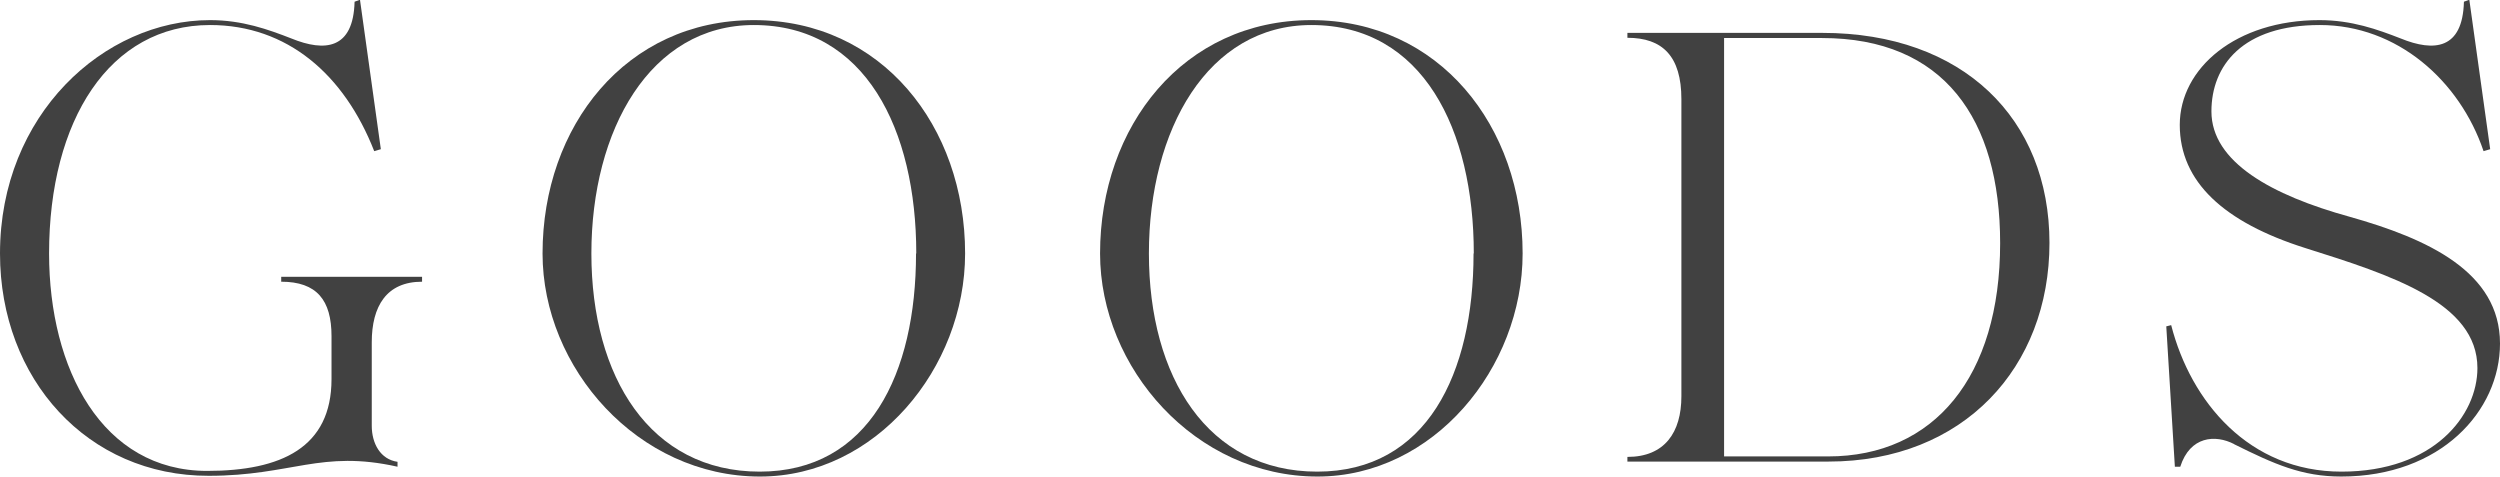
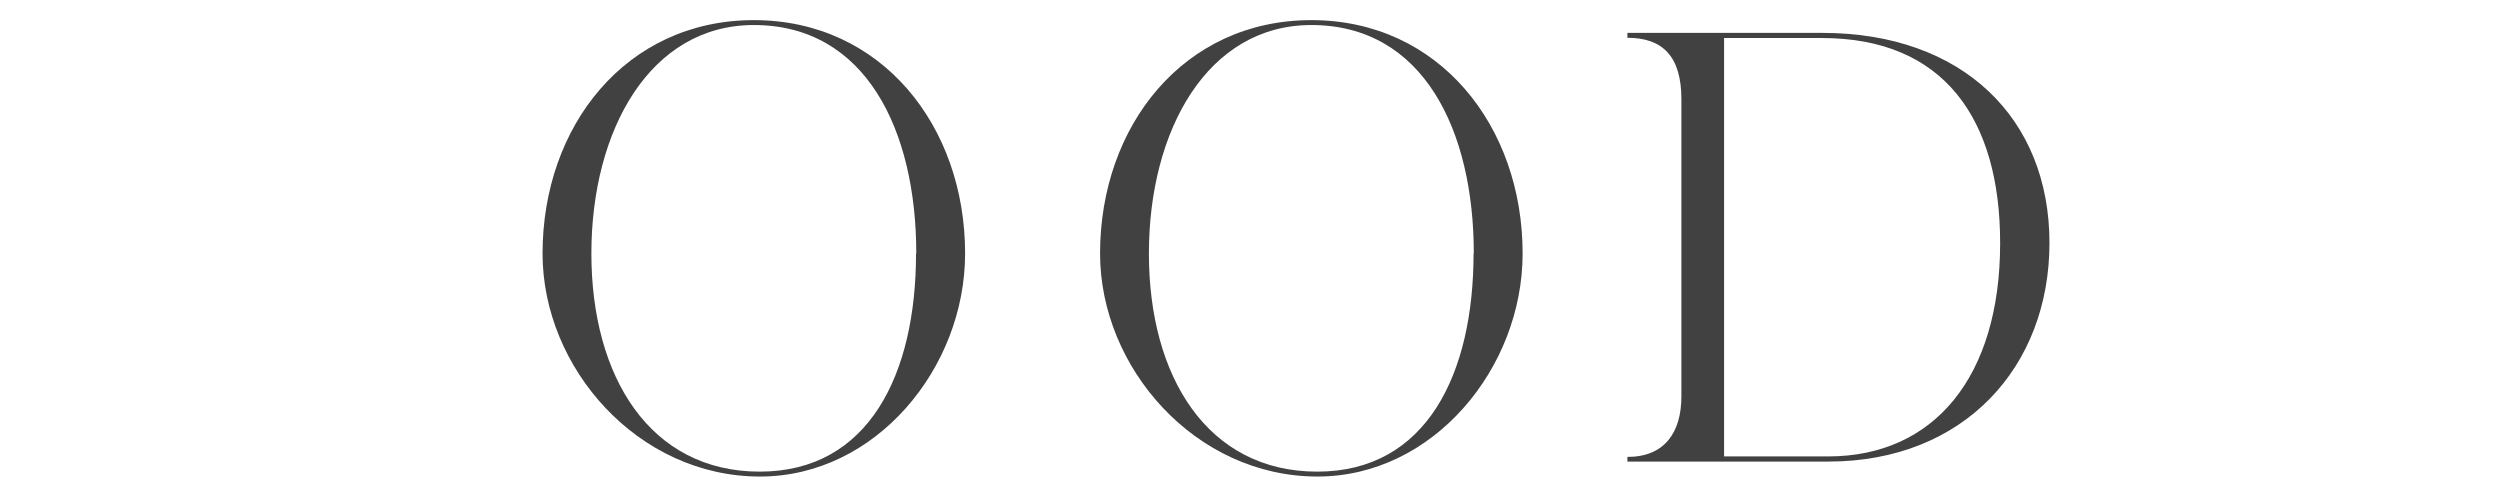
<svg xmlns="http://www.w3.org/2000/svg" id="_レイヤー_2" data-name="レイヤー 2" viewBox="0 0 101.88 19.42">
  <defs>
    <style>
      .cls-1 {
        fill: #414141;
      }
    </style>
  </defs>
  <g id="_レイヤー_1-2" data-name="レイヤー 1">
    <g>
-       <path class="cls-1" d="M0,10.33C0,4.67,4.24.82,8.56.82c1.32,0,2.37.38,3.32.75,1.35.55,2.52.45,2.57-1.5l.22-.08.85,6.09-.27.08c-1.22-3.12-3.54-5.14-6.69-5.14C4.47,1.02,2,4.89,2,10.33c0,4.72,2.17,8.86,6.44,8.86,3.02,0,5.07-.95,5.07-3.74v-1.75c0-1.47-.6-2.22-2.05-2.22v-.2h5.74v.2c-1.45,0-2.05,1-2.05,2.47v3.4c0,.72.35,1.37,1.05,1.47v.2c-3.12-.7-4.32.37-7.69.37C3.57,19.4,0,15.45,0,10.33Z" />
      <path class="cls-1" d="M22.11,10.33c0-5.19,3.4-9.51,8.61-9.51s8.61,4.32,8.61,9.51c0,4.67-3.64,9.09-8.36,9.09-4.97,0-8.86-4.42-8.86-9.09ZM37.34,10.33c0-5.04-2.07-9.31-6.62-9.31-4.22,0-6.62,4.27-6.62,9.31s2.4,8.89,6.86,8.89,6.37-3.99,6.37-8.89Z" />
      <path class="cls-1" d="M44.83,10.33c0-5.19,3.4-9.51,8.61-9.51s8.61,4.32,8.61,9.51c0,4.67-3.64,9.09-8.36,9.09-4.97,0-8.86-4.42-8.86-9.09ZM60.06,10.33c0-5.04-2.07-9.31-6.62-9.31-4.22,0-6.62,4.27-6.62,9.31s2.4,8.89,6.86,8.89,6.37-3.99,6.37-8.89Z" />
      <path class="cls-1" d="M66.32,18.82v-.2c1.52,0,2.2-1,2.2-2.47V4.04c0-1.75-.77-2.5-2.2-2.5v-.2h7.94c5.74,0,9.26,3.5,9.26,8.56s-3.49,8.91-9.01,8.91h-8.19ZM70.26,18.6h4.24c4.32,0,7.01-3.25,7.01-8.69,0-5.07-2.3-8.36-7.26-8.36h-3.99v17.05Z" />
-       <path class="cls-1" d="M91.05,18.1c-.77-.4-1.8-.33-2.2.92h-.22l-.35-5.72.2-.05c.8,3.12,3.17,5.97,6.94,5.97s5.54-2.3,5.54-4.22c0-2.67-3.52-3.79-7.01-4.89-3.32-1.05-5.12-2.7-5.12-5.02s2.3-4.27,5.69-4.27c1.32,0,2.37.38,3.32.75,1.35.55,2.52.45,2.57-1.5l.22-.08.85,6.09-.27.08c-.97-2.87-3.52-5.14-6.67-5.14s-4.42,1.65-4.42,3.52c0,2.07,2.47,3.42,5.62,4.29,3.2.9,6.14,2.25,6.14,5.17,0,2.75-2.42,5.42-6.47,5.42-1.6,0-2.72-.5-4.37-1.32Z" />
    </g>
  </g>
</svg>